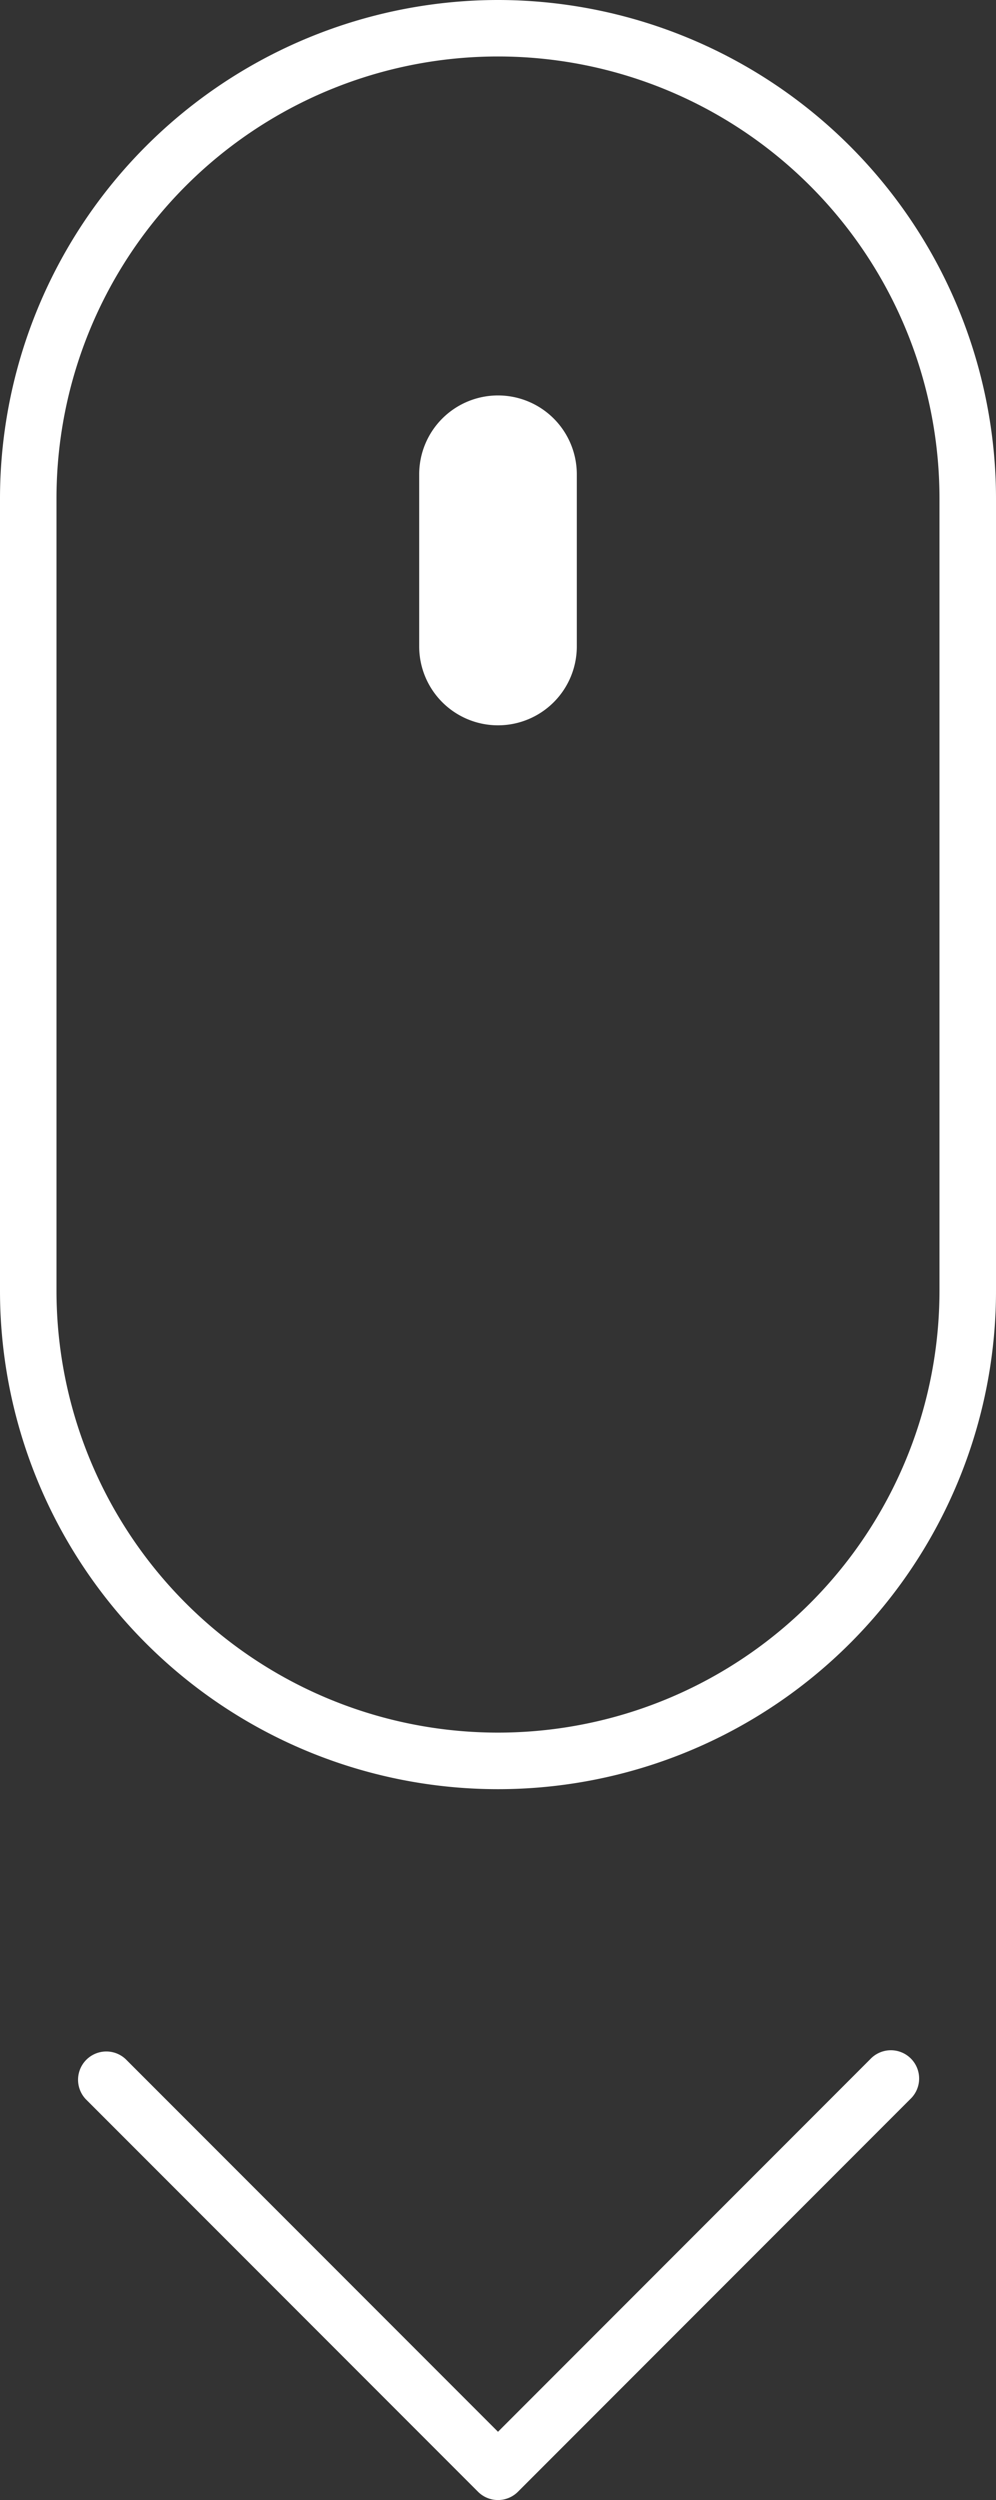
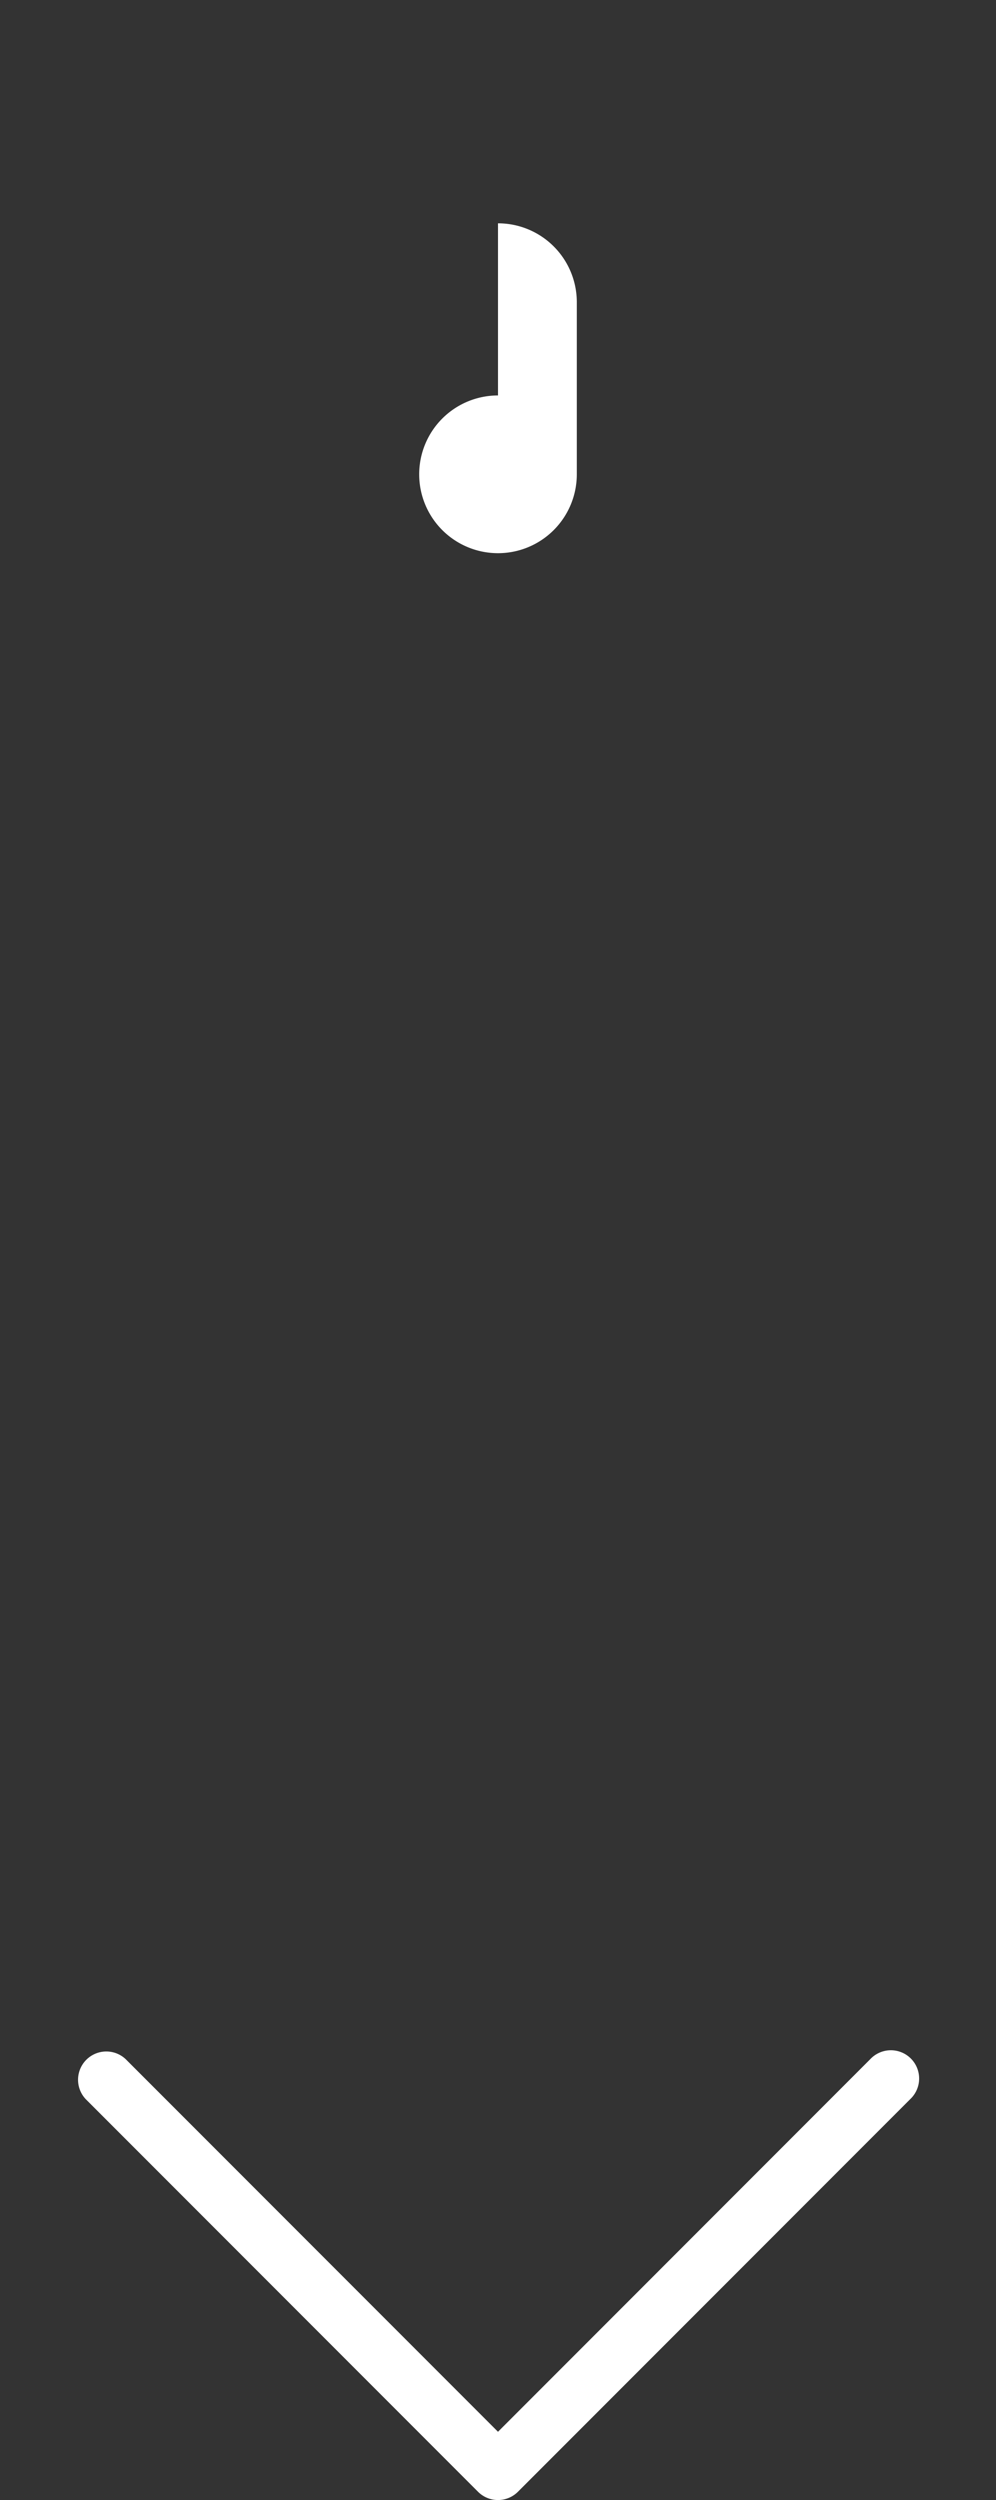
<svg xmlns="http://www.w3.org/2000/svg" width="24.456" height="61.337" viewBox="0 0 24.456 61.337">
  <rect x="0" y="0" width="24.456" height="61.337" fill="#333333" stroke="none" />
  <defs>
    <clipPath id="a">
      <rect width="24.456" height="61.337" fill="#fff" />
    </clipPath>
  </defs>
  <g clip-path="url(#a)">
-     <path d="M12.228,0A12.241,12.241,0,0,0,0,12.226V31.668a12.228,12.228,0,0,0,24.456,0V12.226A12.241,12.241,0,0,0,12.228,0m10.84,31.668a10.84,10.84,0,0,1-21.681,0V12.226a10.84,10.84,0,0,1,21.681,0Z" fill="#fff" />
    <path d="M44.541,663.59,35.4,672.732l-9.142-9.142a.694.694,0,0,0-.981.981l9.632,9.632a.693.693,0,0,0,.981,0l9.632-9.632a.694.694,0,1,0-.981-.981" transform="translate(-23.172 -613.07)" fill="#fff" />
-     <path d="M137.64,127.908h0a1.935,1.935,0,0,0-1.935,1.935v4.223a1.935,1.935,0,0,0,3.87,0v-4.223a1.935,1.935,0,0,0-1.935-1.935" transform="translate(-125.412 -118.206)" fill="#fff" />
+     <path d="M137.64,127.908h0a1.935,1.935,0,0,0-1.935,1.935a1.935,1.935,0,0,0,3.87,0v-4.223a1.935,1.935,0,0,0-1.935-1.935" transform="translate(-125.412 -118.206)" fill="#fff" />
  </g>
</svg>